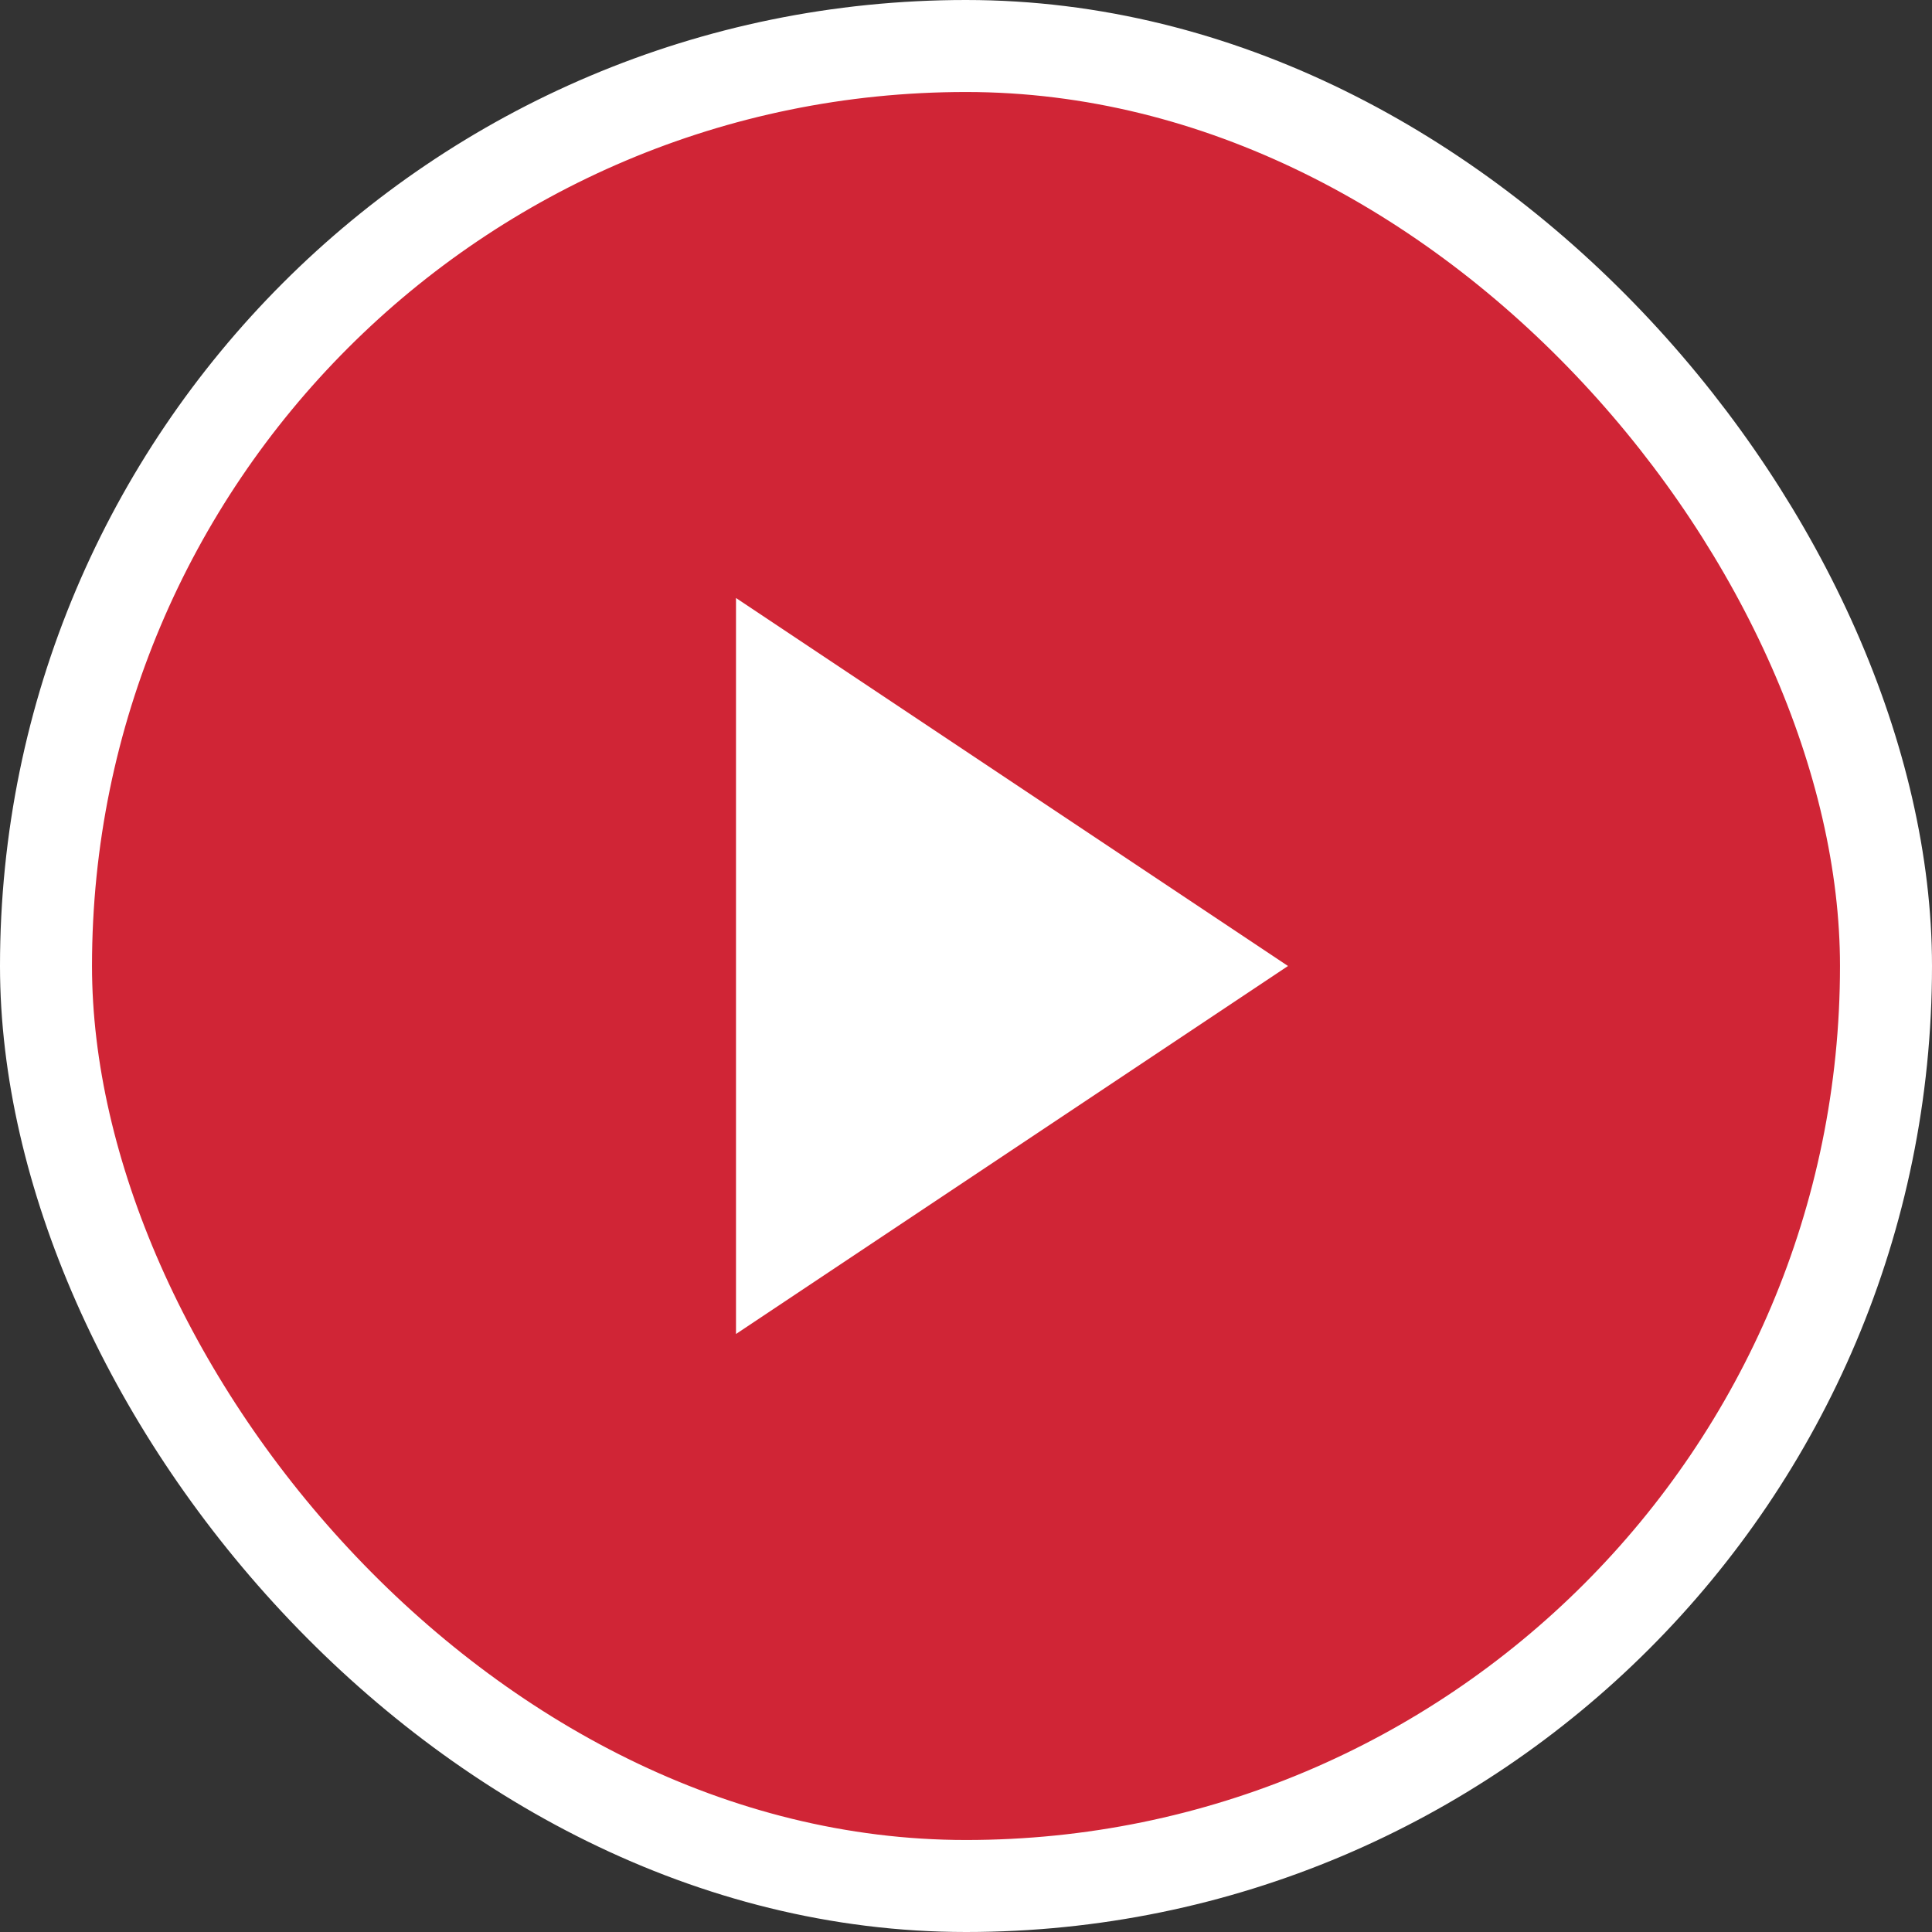
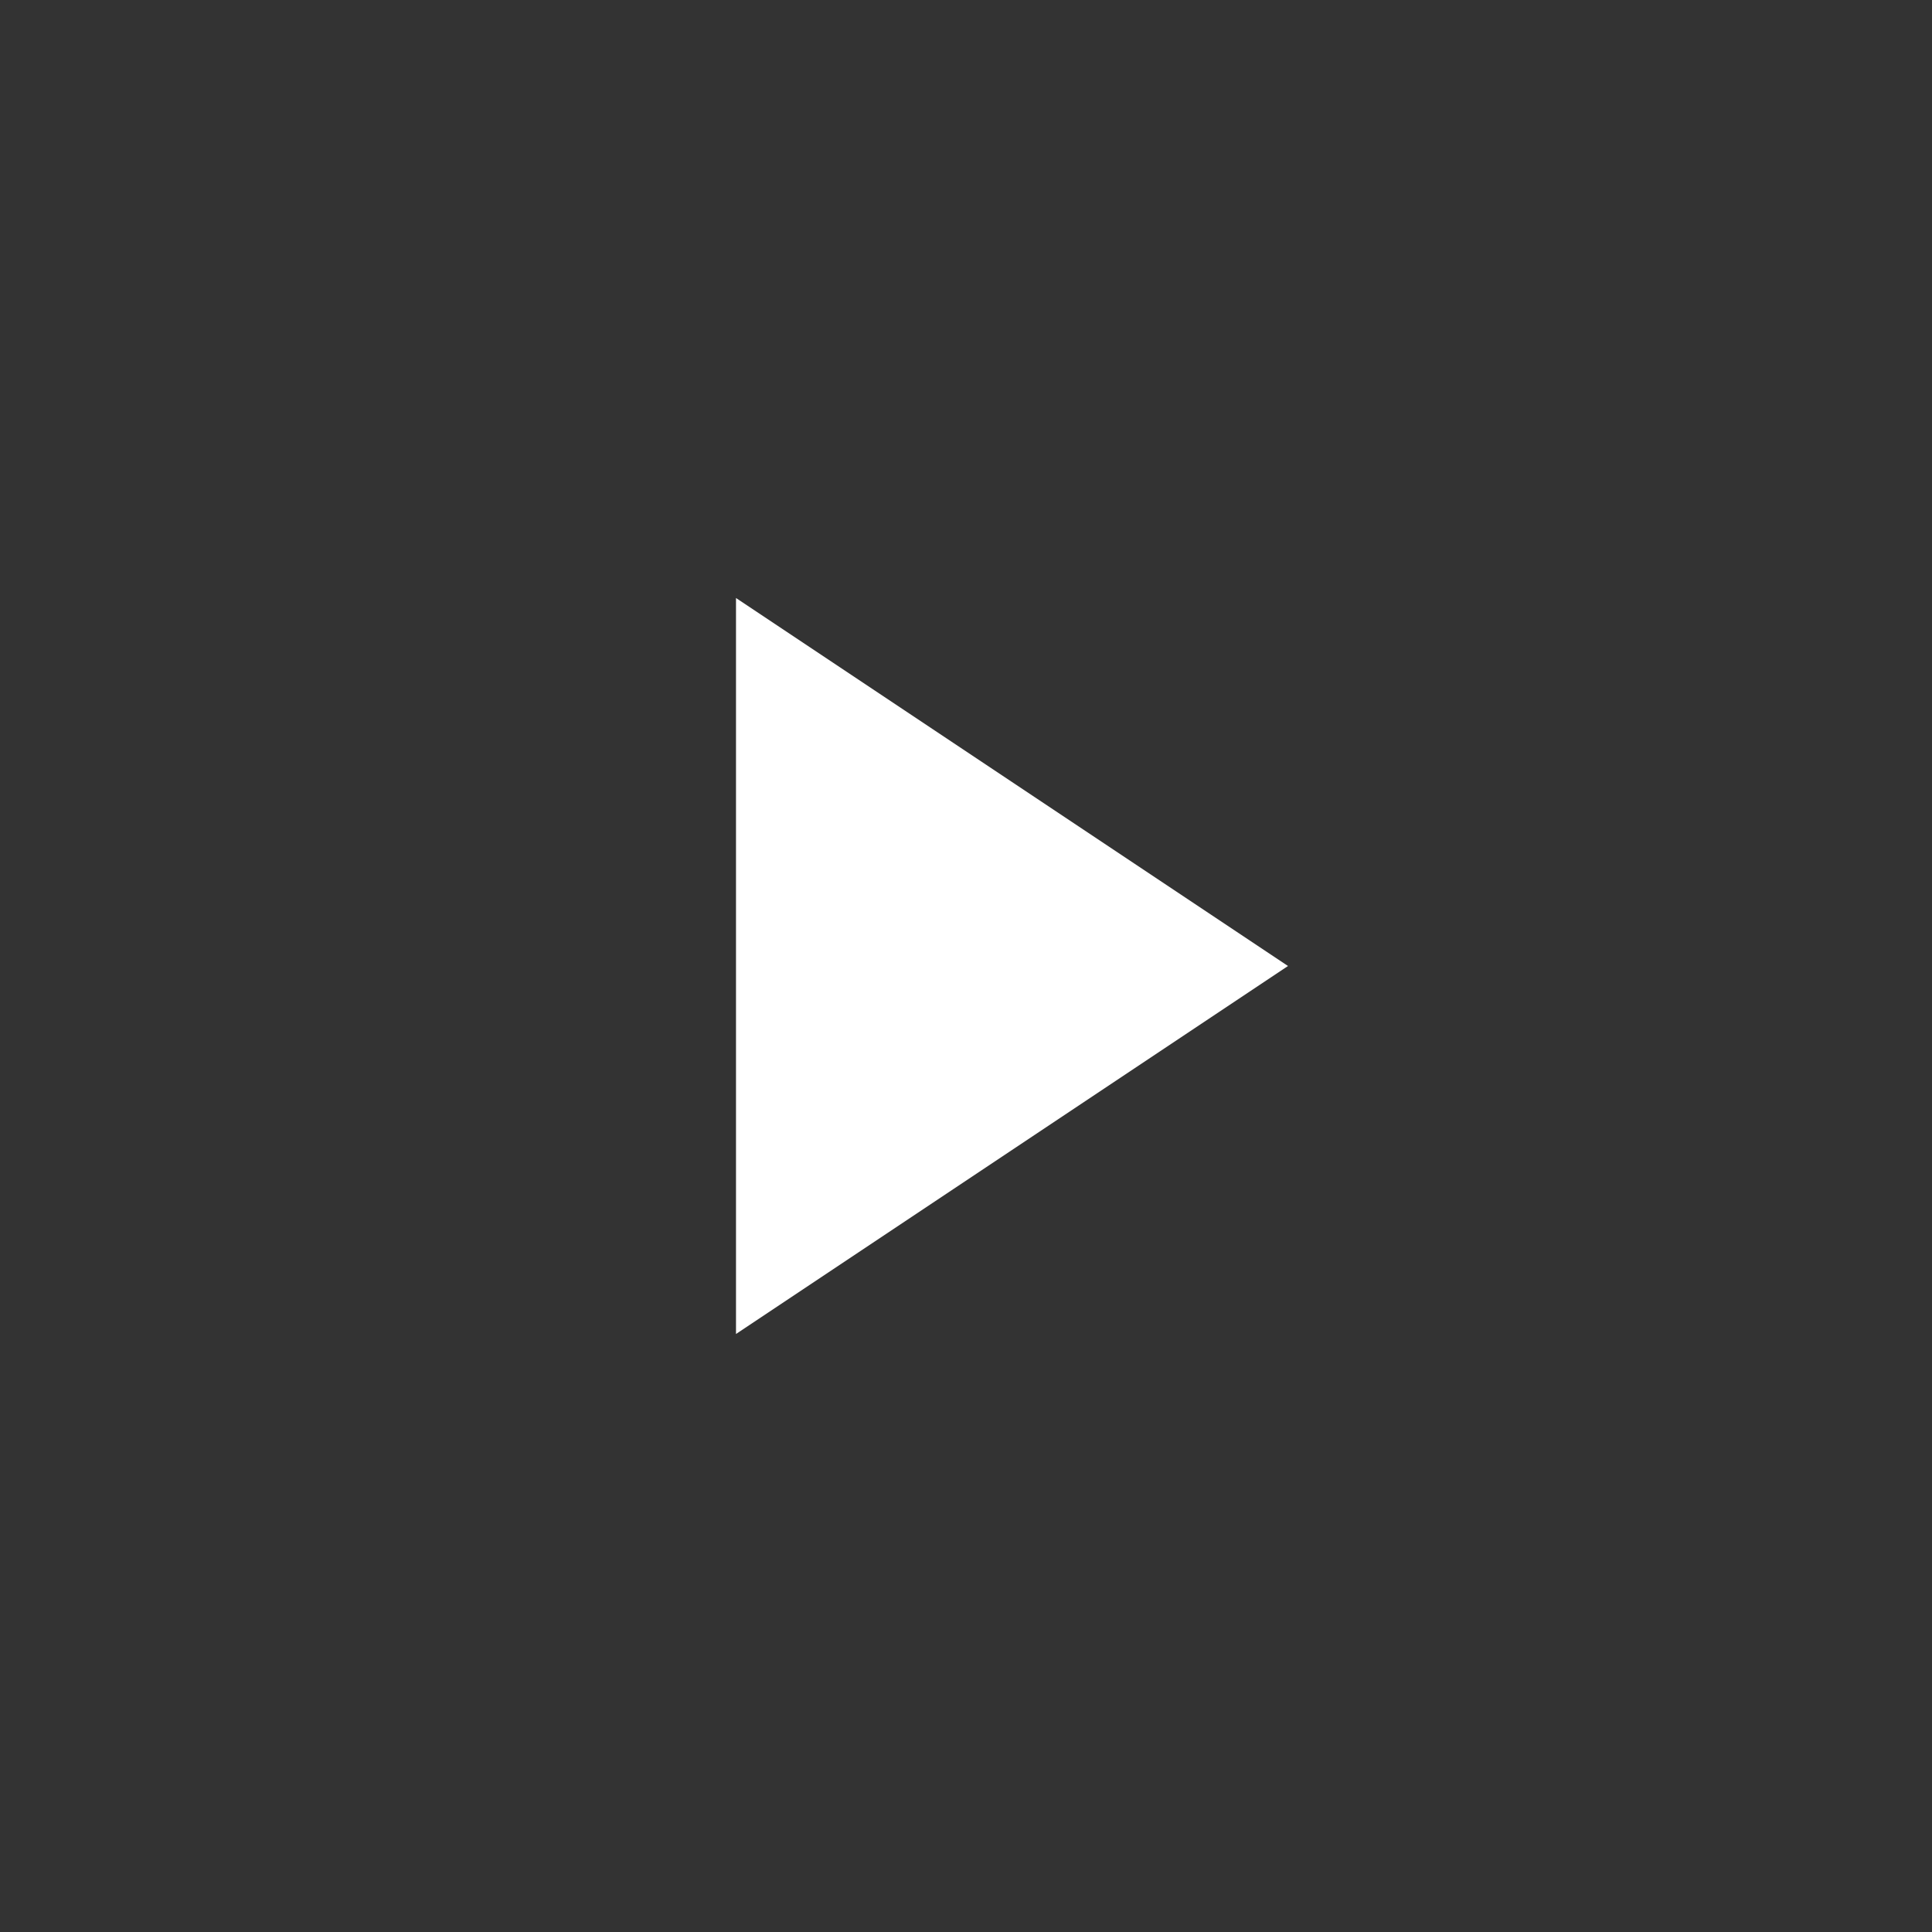
<svg xmlns="http://www.w3.org/2000/svg" width="42" height="42" viewBox="0 0 42 42">
  <rect x="0" y="0" width="42" height="42" fill="#333333" stroke="none" />
  <g fill="none" fill-rule="evenodd">
-     <rect width="40" height="40" x="1" y="1" fill="#D02536" stroke="#FFF" stroke-width="2" rx="20" />
    <polygon fill="#FFF" points="28 21 16 29 16 13" />
  </g>
</svg>